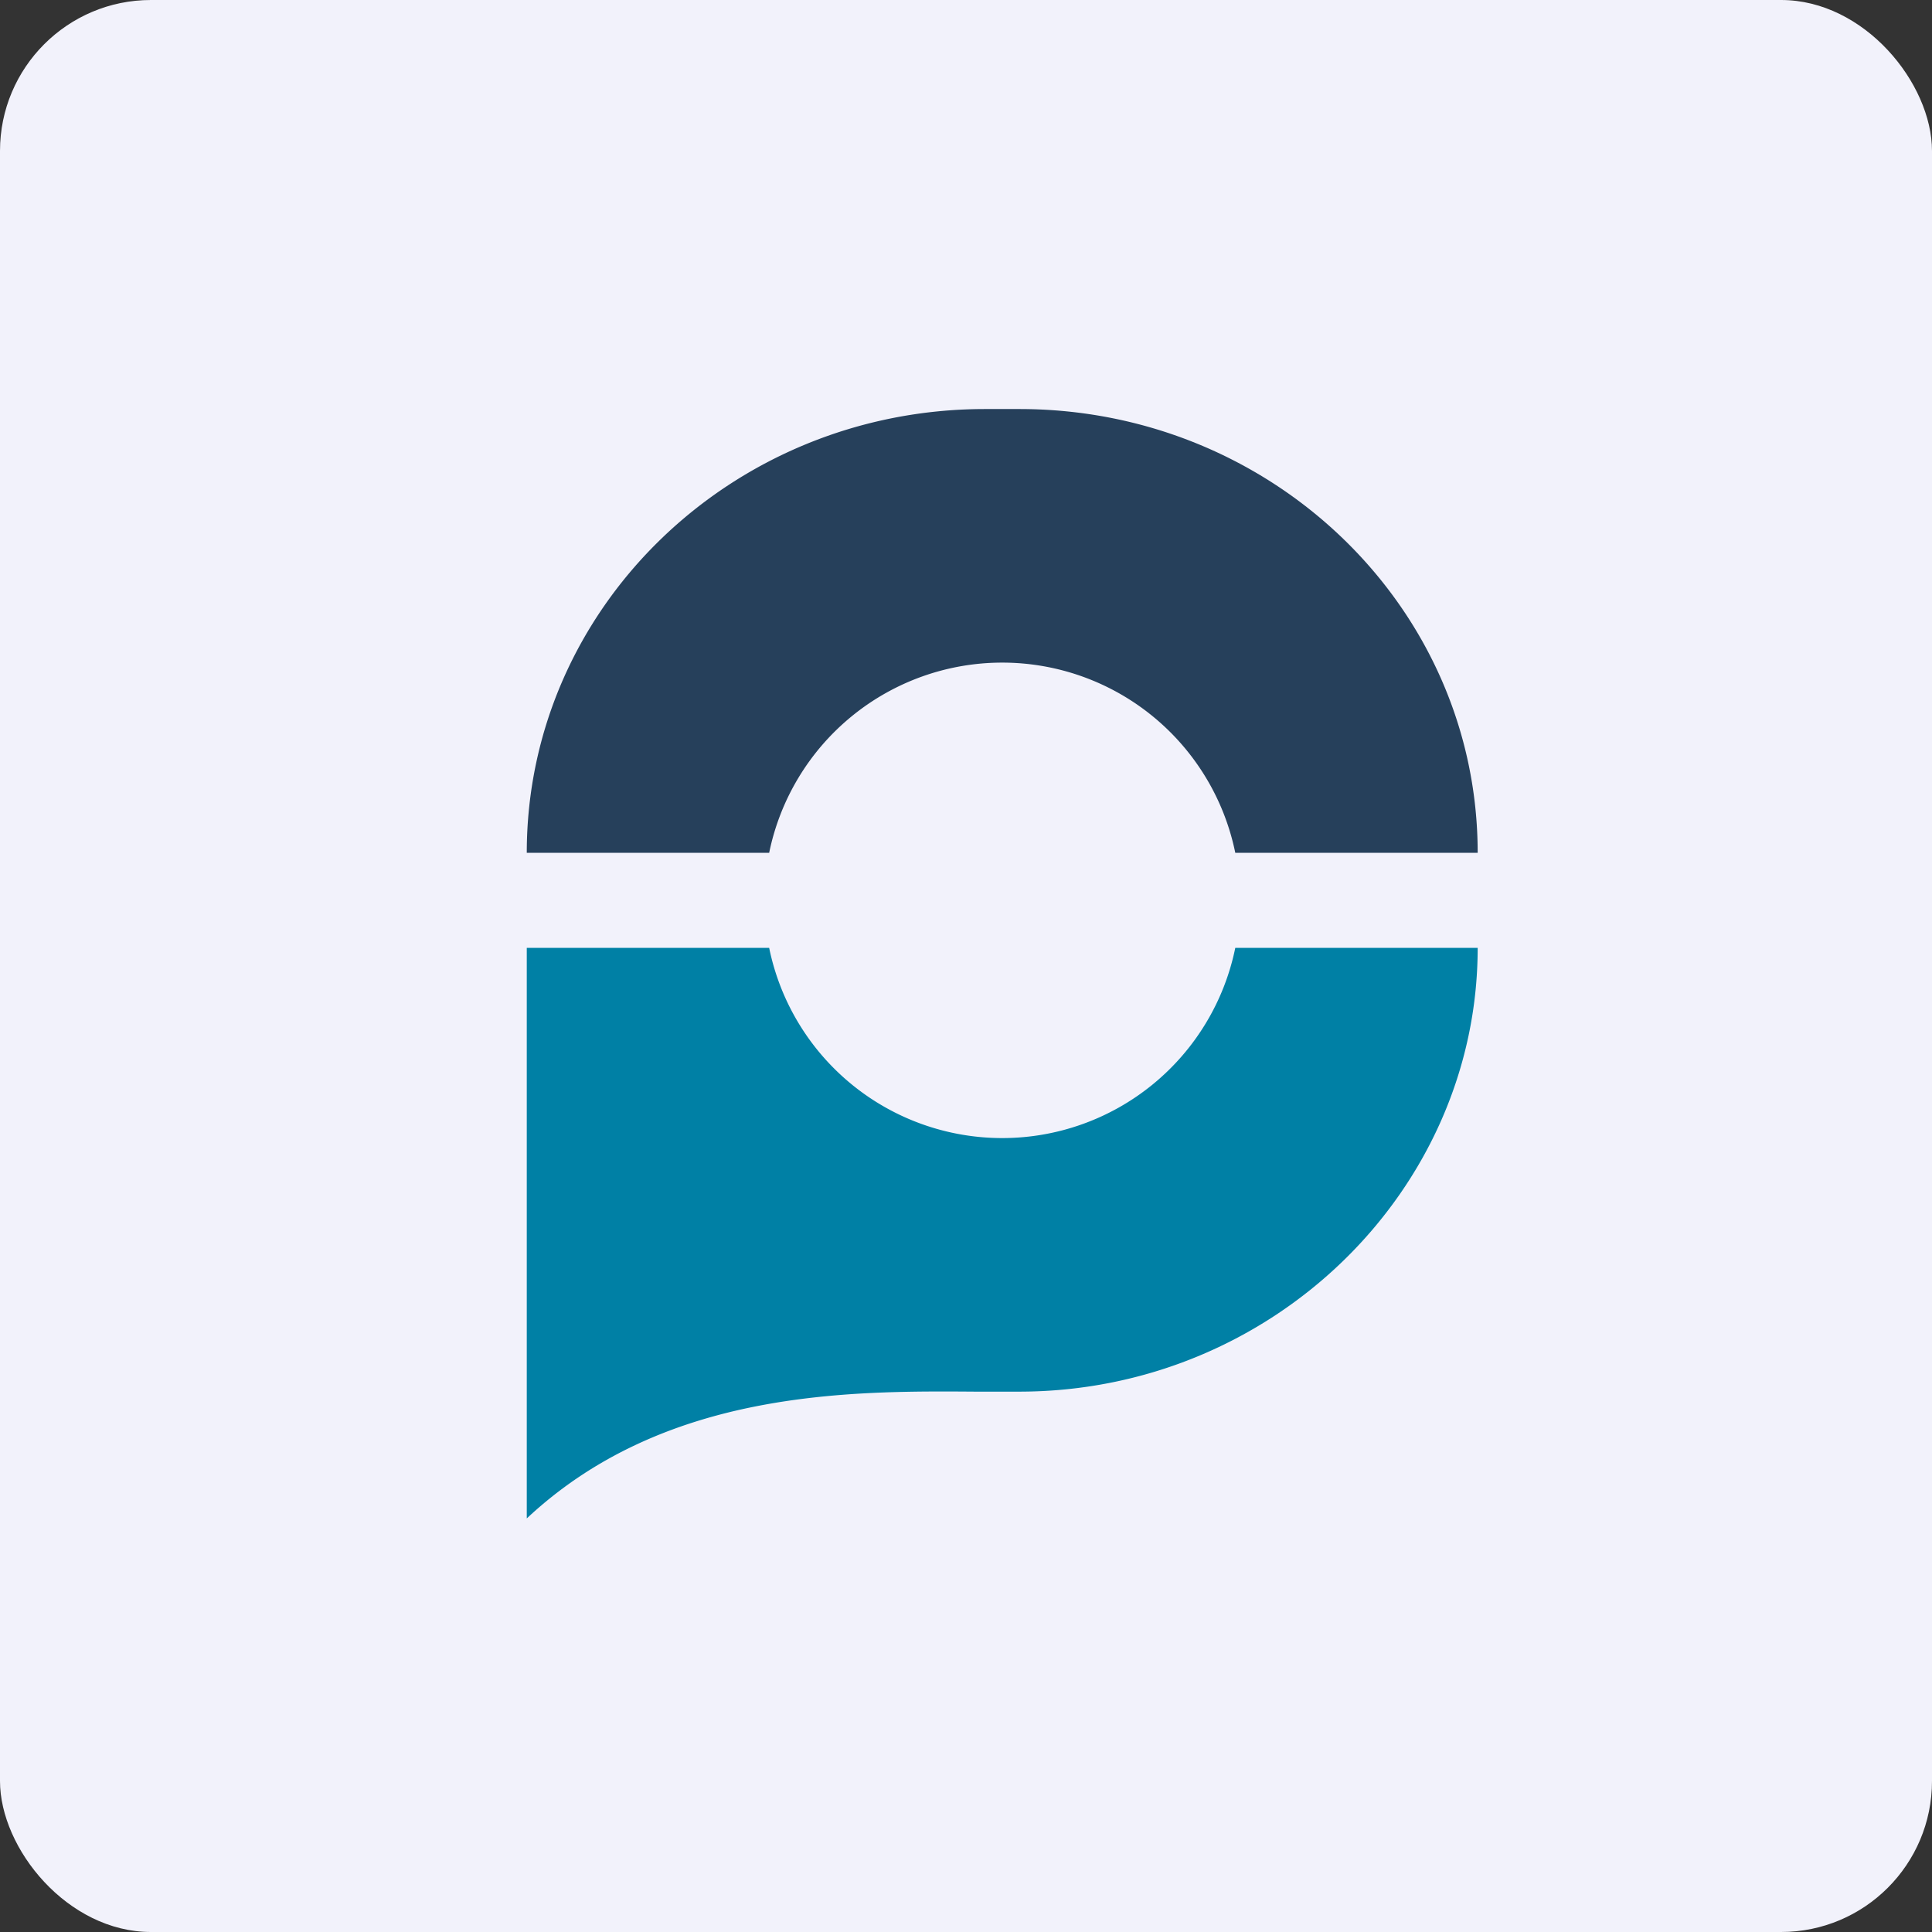
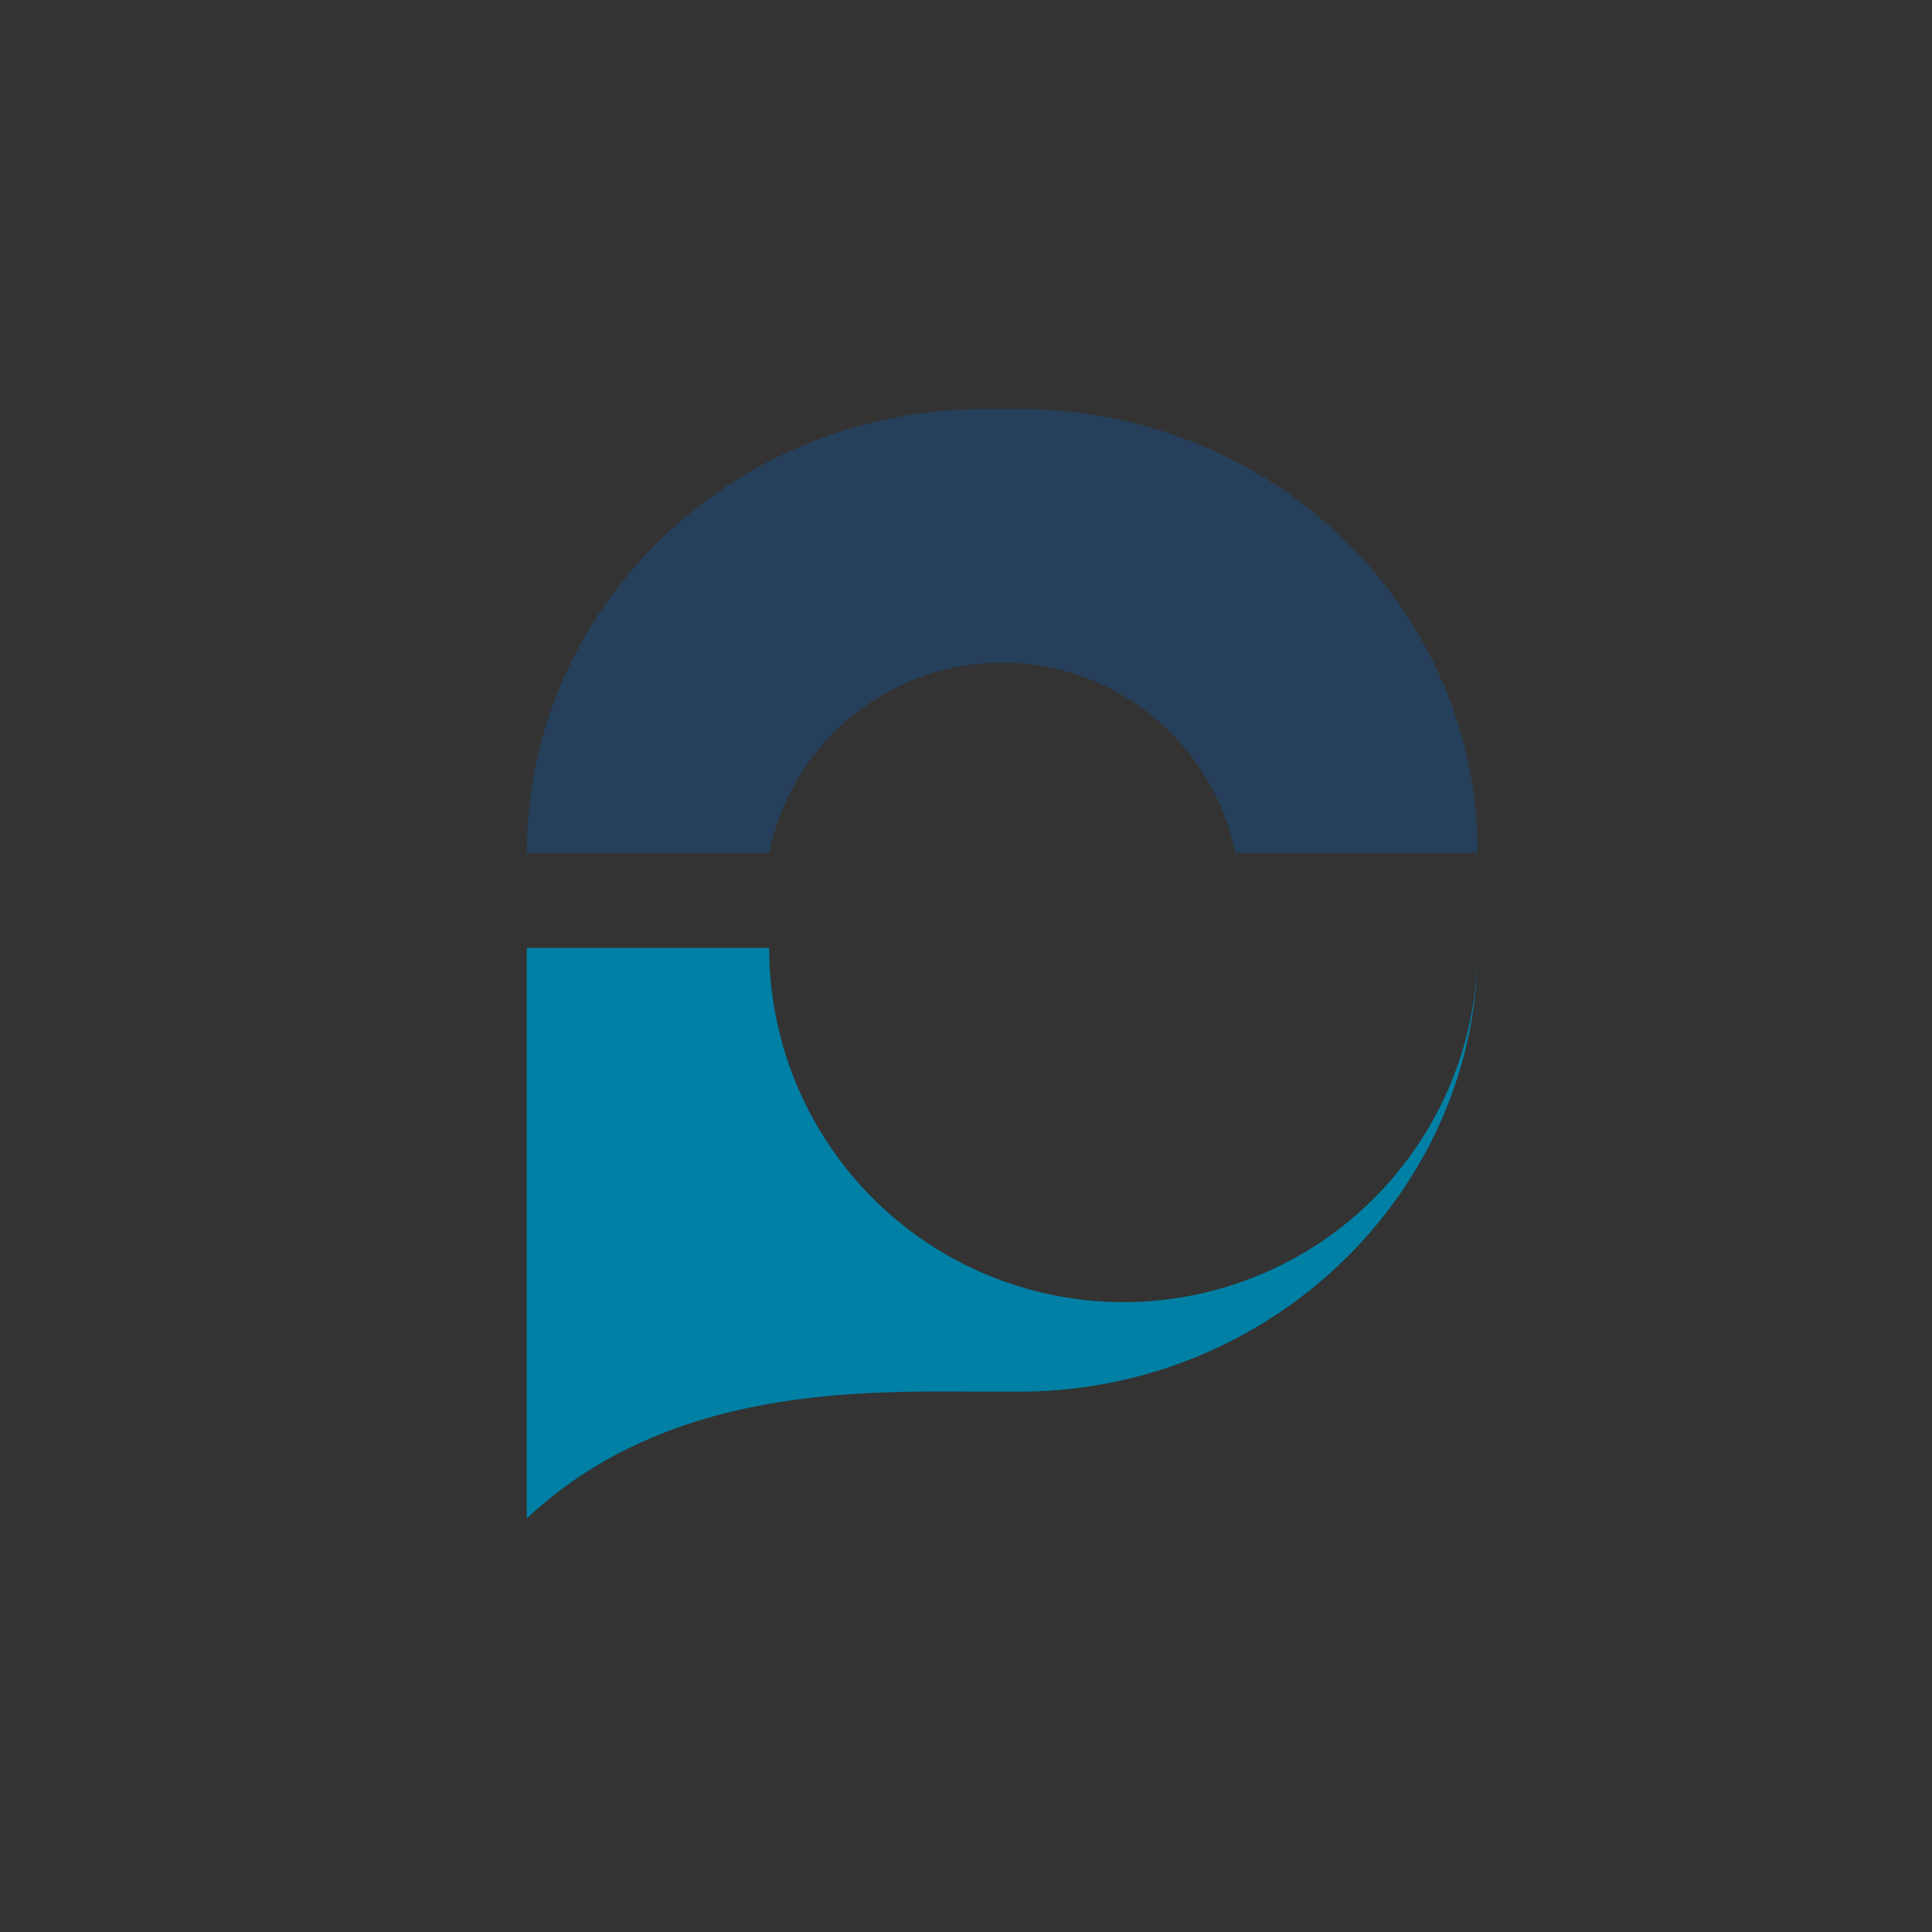
<svg xmlns="http://www.w3.org/2000/svg" width="64" height="64" viewBox="0 0 64 64">
  <rect x="0" y="0" width="64" height="64" fill="#333333" stroke="none" />
-   <rect x="0" y="0" width="64" height="64" rx="5" ry="5" fill="#f2f2fb" />
-   <path fill="#f2f2fb" d="M 2.75,2 L 61.55,2 L 61.55,60.80 L 2.75,60.80 L 2.75,2" />
-   <path d="M 25.48,31.40 L 17.45,31.40 L 17.45,50.30 C 22,46.04 28.13,46.07 32.30,46.10 L 33.76,46.10 C 42.16,46.10 48.95,39.42 48.95,31.40 L 40.92,31.40 A 7.88,7.88 0 0,1 25.48,31.40 L 25.48,31.40" fill="#0080a5" />
+   <path d="M 25.48,31.40 L 17.45,31.40 L 17.45,50.30 C 22,46.04 28.13,46.07 32.30,46.10 L 33.76,46.10 C 42.16,46.10 48.95,39.42 48.95,31.40 A 7.88,7.88 0 0,1 25.48,31.40 L 25.48,31.40" fill="#0080a5" />
  <path d="M 40.92,28.25 L 48.95,28.25 C 48.95,20.13 42.15,13.55 33.77,13.55 L 32.63,13.55 C 24.25,13.55 17.45,20.13 17.45,28.25 L 25.48,28.25 A 7.88,7.88 0 0,1 40.92,28.25 L 40.92,28.25" fill="#26405b" />
</svg>